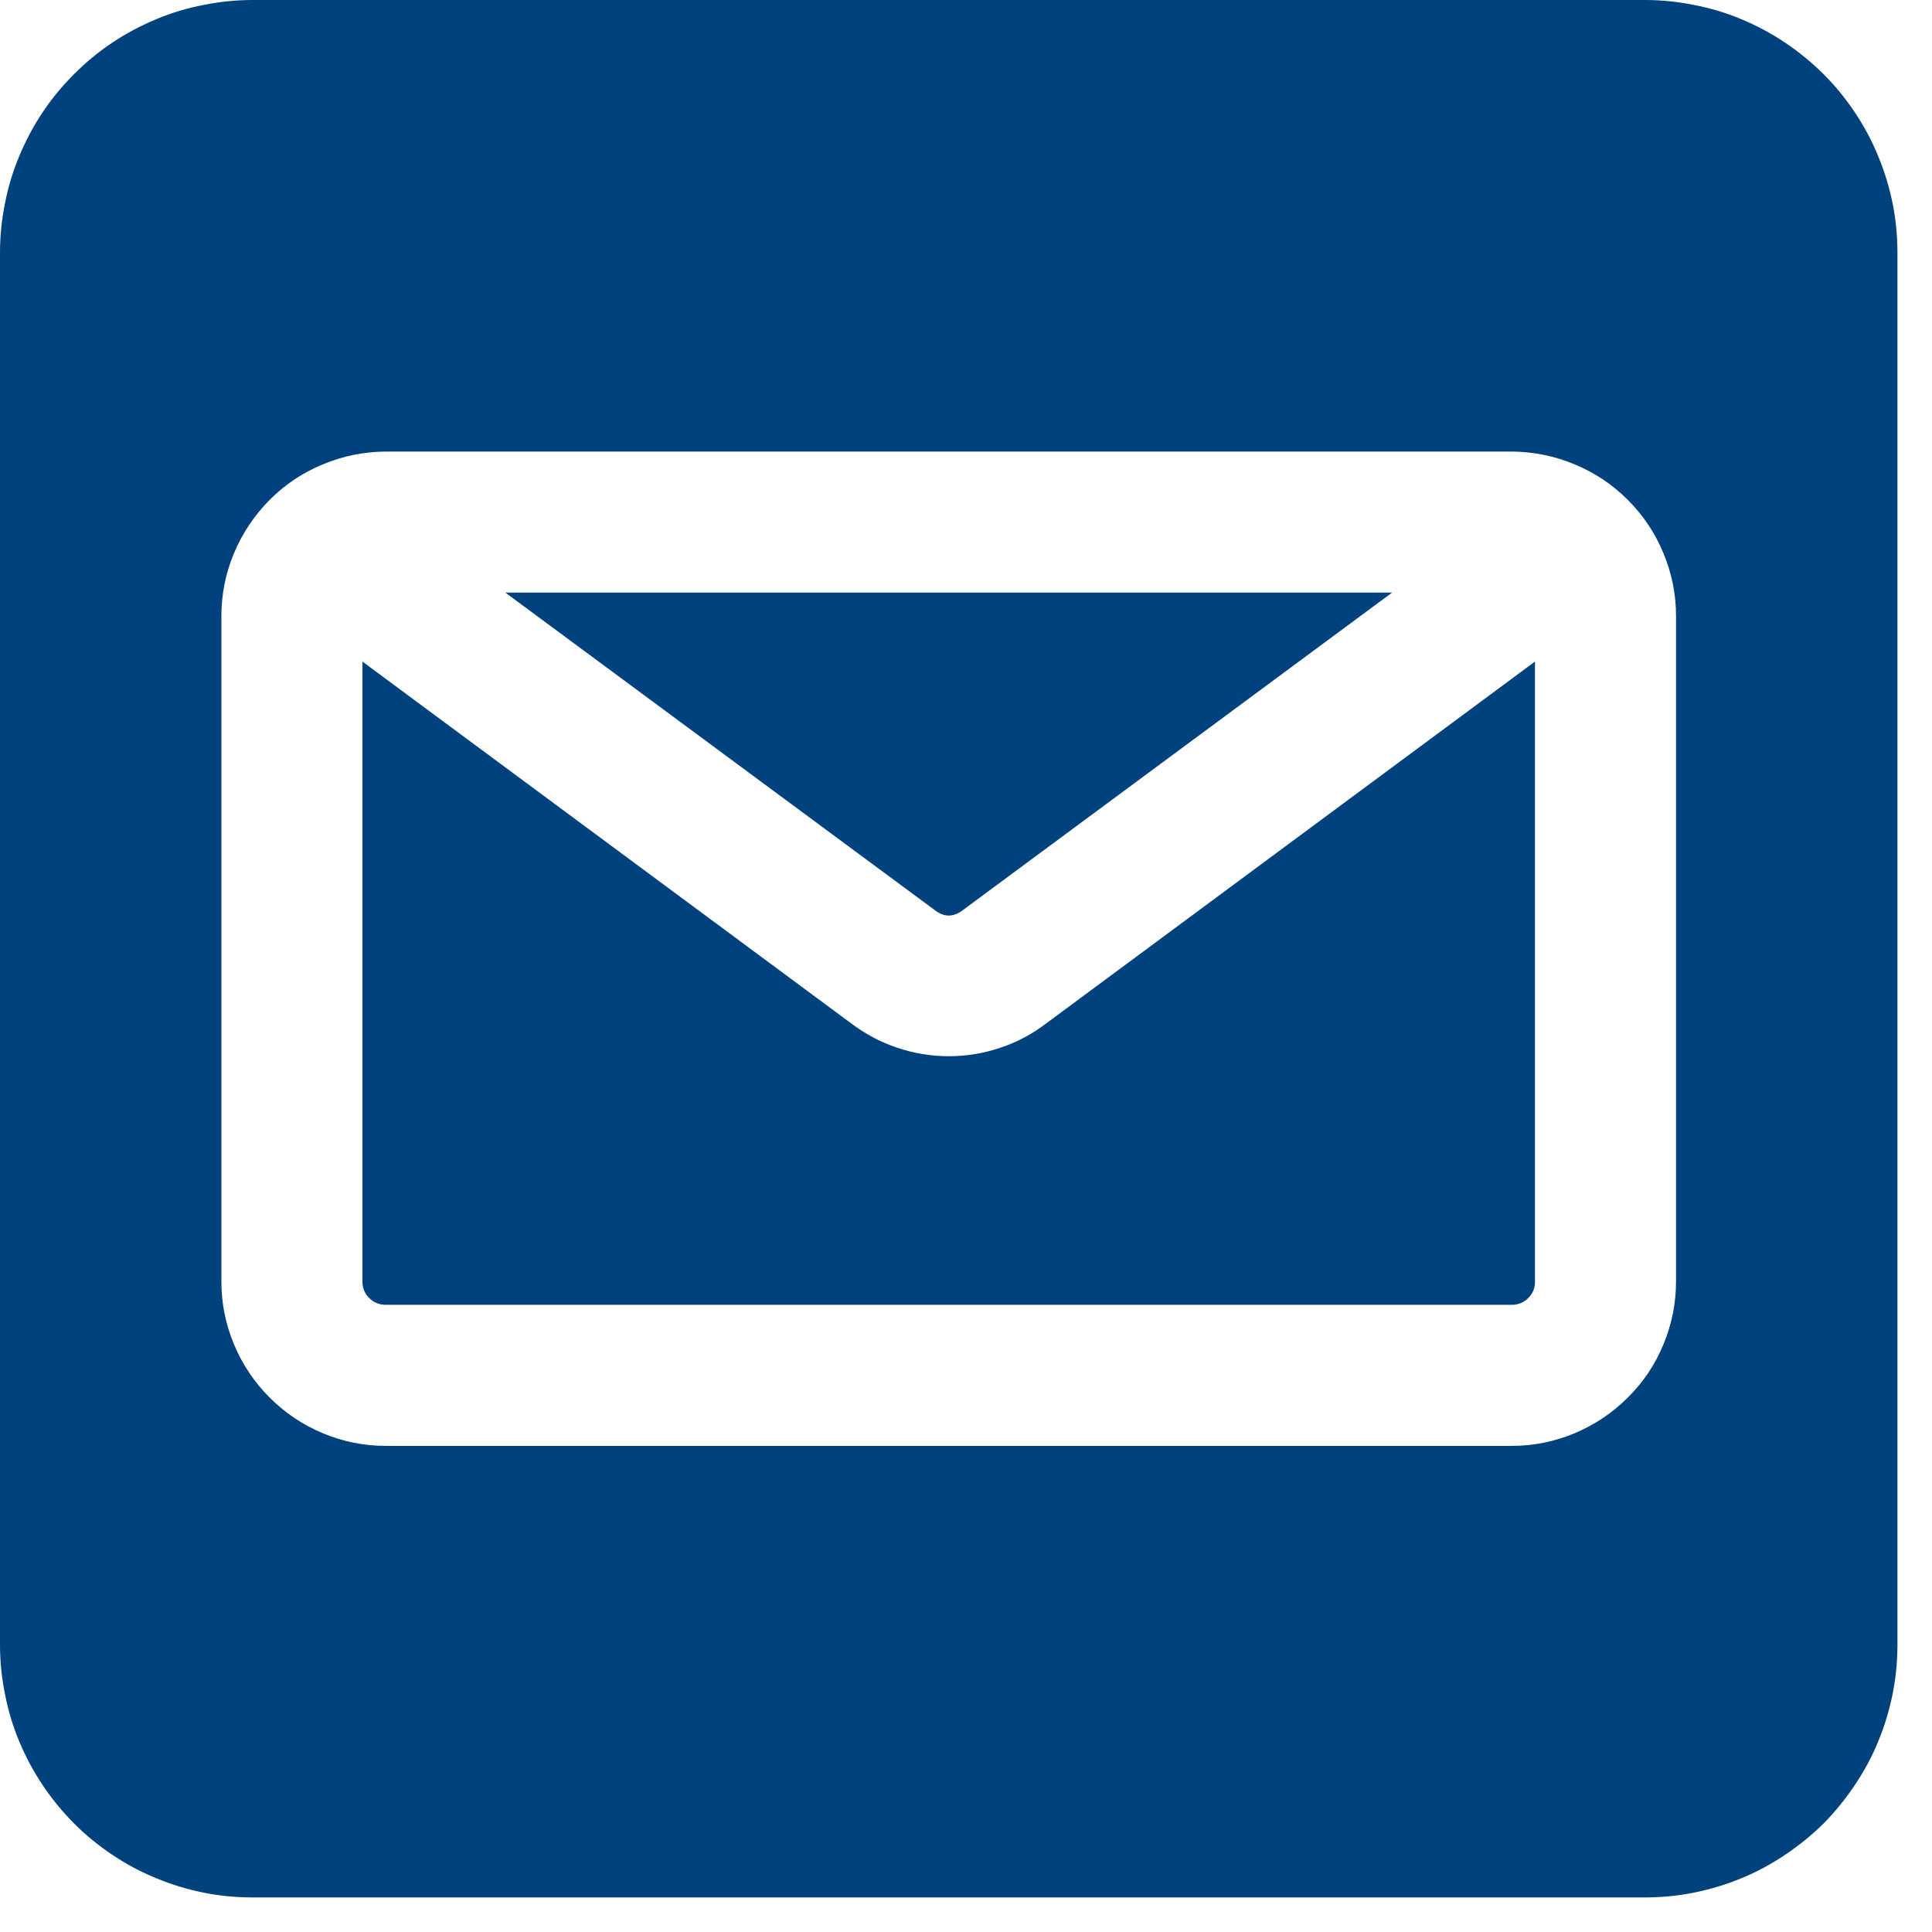
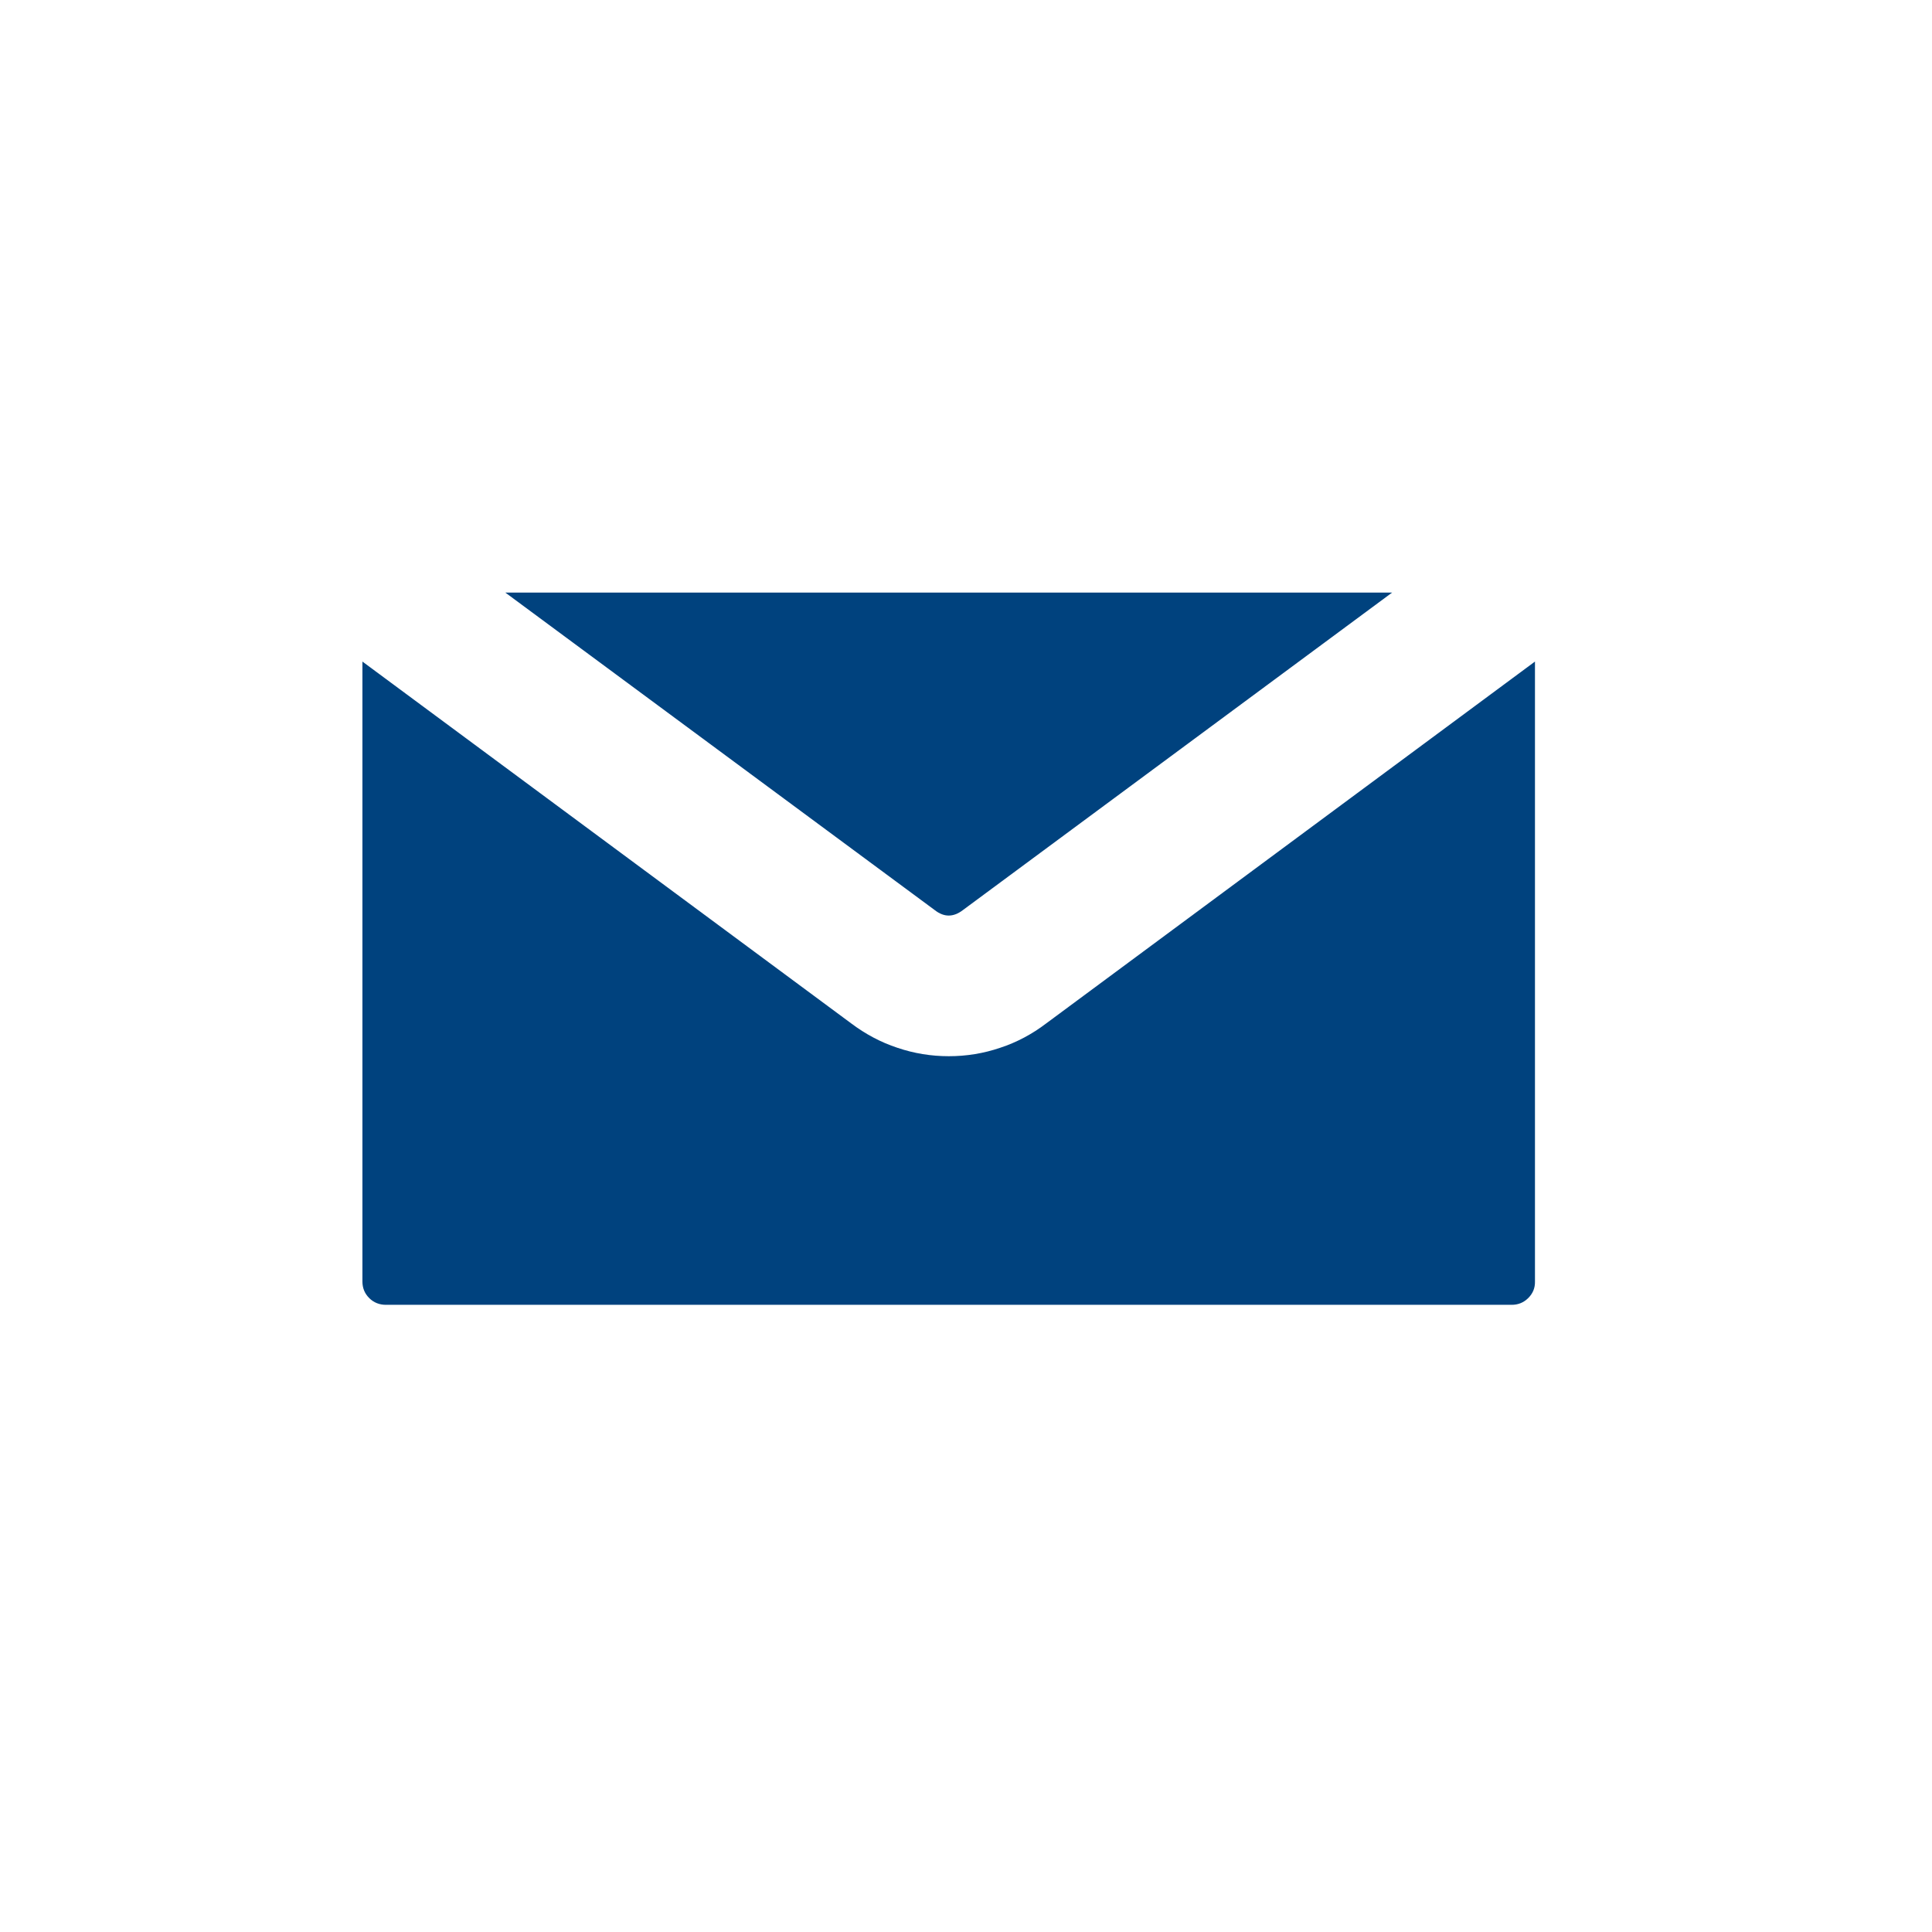
<svg xmlns="http://www.w3.org/2000/svg" width="55" zoomAndPan="magnify" viewBox="0 0 41.25 41.25" height="55" preserveAspectRatio="xMidYMid meet" version="1.0">
  <defs>
    <clipPath id="91112dc12b">
-       <path d="M 0 0 L 40.512 0 L 40.512 40.512 L 0 40.512 Z M 0 0 " clip-rule="nonzero" />
+       <path d="M 0 0 L 40.512 0 L 40.512 40.512 L 0 40.512 M 0 0 " clip-rule="nonzero" />
    </clipPath>
  </defs>
  <path fill="#00427e" d="M 19.961 19.434 L 10.789 12.652 L 29.723 12.652 L 20.555 19.434 C 20.355 19.586 20.156 19.586 19.961 19.434 Z M 19.961 19.434 " fill-opacity="1" fill-rule="nonzero" />
  <path fill="#00427e" d="M 22.336 21.852 L 32.773 14.125 L 32.773 27.359 C 32.777 27.5 32.727 27.617 32.629 27.715 C 32.531 27.812 32.414 27.859 32.277 27.859 L 8.238 27.859 C 8.102 27.859 7.98 27.812 7.883 27.715 C 7.785 27.617 7.738 27.5 7.738 27.359 L 7.738 14.125 L 18.176 21.852 C 18.477 22.078 18.805 22.254 19.16 22.371 C 19.516 22.492 19.883 22.551 20.258 22.551 C 20.633 22.551 21 22.492 21.355 22.371 C 21.711 22.254 22.039 22.078 22.336 21.852 Z M 22.336 21.852 " fill-opacity="1" fill-rule="nonzero" />
  <g clip-path="url(#91112dc12b)">
-     <path fill="#00427e" d="M 35.113 0 L 5.402 0 C 5.047 0 4.695 0.035 4.348 0.105 C 4 0.172 3.66 0.273 3.336 0.41 C 3.008 0.547 2.695 0.711 2.398 0.91 C 2.105 1.105 1.832 1.332 1.582 1.582 C 1.332 1.832 1.105 2.105 0.91 2.398 C 0.711 2.695 0.547 3.008 0.41 3.336 C 0.273 3.664 0.172 4 0.105 4.348 C 0.035 4.695 0 5.047 0 5.402 L 0 35.113 C 0 35.465 0.035 35.816 0.105 36.164 C 0.172 36.512 0.273 36.852 0.41 37.18 C 0.547 37.508 0.711 37.816 0.91 38.113 C 1.105 38.406 1.332 38.68 1.582 38.934 C 1.832 39.184 2.105 39.406 2.398 39.602 C 2.695 39.801 3.008 39.969 3.336 40.102 C 3.664 40.238 4 40.34 4.348 40.41 C 4.695 40.48 5.047 40.512 5.402 40.512 L 35.113 40.512 C 35.465 40.512 35.816 40.48 36.164 40.41 C 36.512 40.34 36.852 40.238 37.18 40.102 C 37.508 39.969 37.816 39.801 38.113 39.602 C 38.406 39.406 38.68 39.184 38.934 38.934 C 39.184 38.68 39.406 38.406 39.602 38.113 C 39.801 37.816 39.969 37.508 40.102 37.18 C 40.238 36.852 40.34 36.512 40.41 36.164 C 40.48 35.816 40.512 35.465 40.512 35.113 L 40.512 5.402 C 40.512 5.047 40.48 4.695 40.41 4.348 C 40.34 4 40.238 3.664 40.102 3.336 C 39.969 3.008 39.801 2.695 39.602 2.398 C 39.406 2.105 39.184 1.832 38.934 1.582 C 38.68 1.332 38.406 1.105 38.113 0.91 C 37.816 0.711 37.508 0.547 37.18 0.41 C 36.852 0.273 36.512 0.172 36.164 0.105 C 35.816 0.035 35.465 0 35.113 0 Z M 35.785 27.359 C 35.785 27.824 35.695 28.273 35.516 28.703 C 35.34 29.133 35.086 29.512 34.754 29.84 C 34.426 30.168 34.047 30.422 33.617 30.602 C 33.188 30.781 32.742 30.871 32.277 30.871 L 8.238 30.871 C 7.773 30.871 7.324 30.781 6.895 30.602 C 6.465 30.422 6.086 30.168 5.758 29.84 C 5.43 29.512 5.176 29.133 4.996 28.703 C 4.816 28.273 4.727 27.824 4.727 27.359 L 4.727 13.152 C 4.727 12.688 4.816 12.242 4.996 11.812 C 5.176 11.383 5.43 11.004 5.758 10.672 C 6.086 10.344 6.465 10.09 6.895 9.914 C 7.324 9.734 7.773 9.645 8.238 9.641 L 32.277 9.641 C 32.742 9.645 33.188 9.734 33.617 9.914 C 34.047 10.09 34.426 10.344 34.754 10.672 C 35.086 11.004 35.34 11.383 35.516 11.812 C 35.695 12.242 35.785 12.688 35.785 13.152 Z M 35.785 27.359 " fill-opacity="1" fill-rule="nonzero" />
-   </g>
+     </g>
</svg>